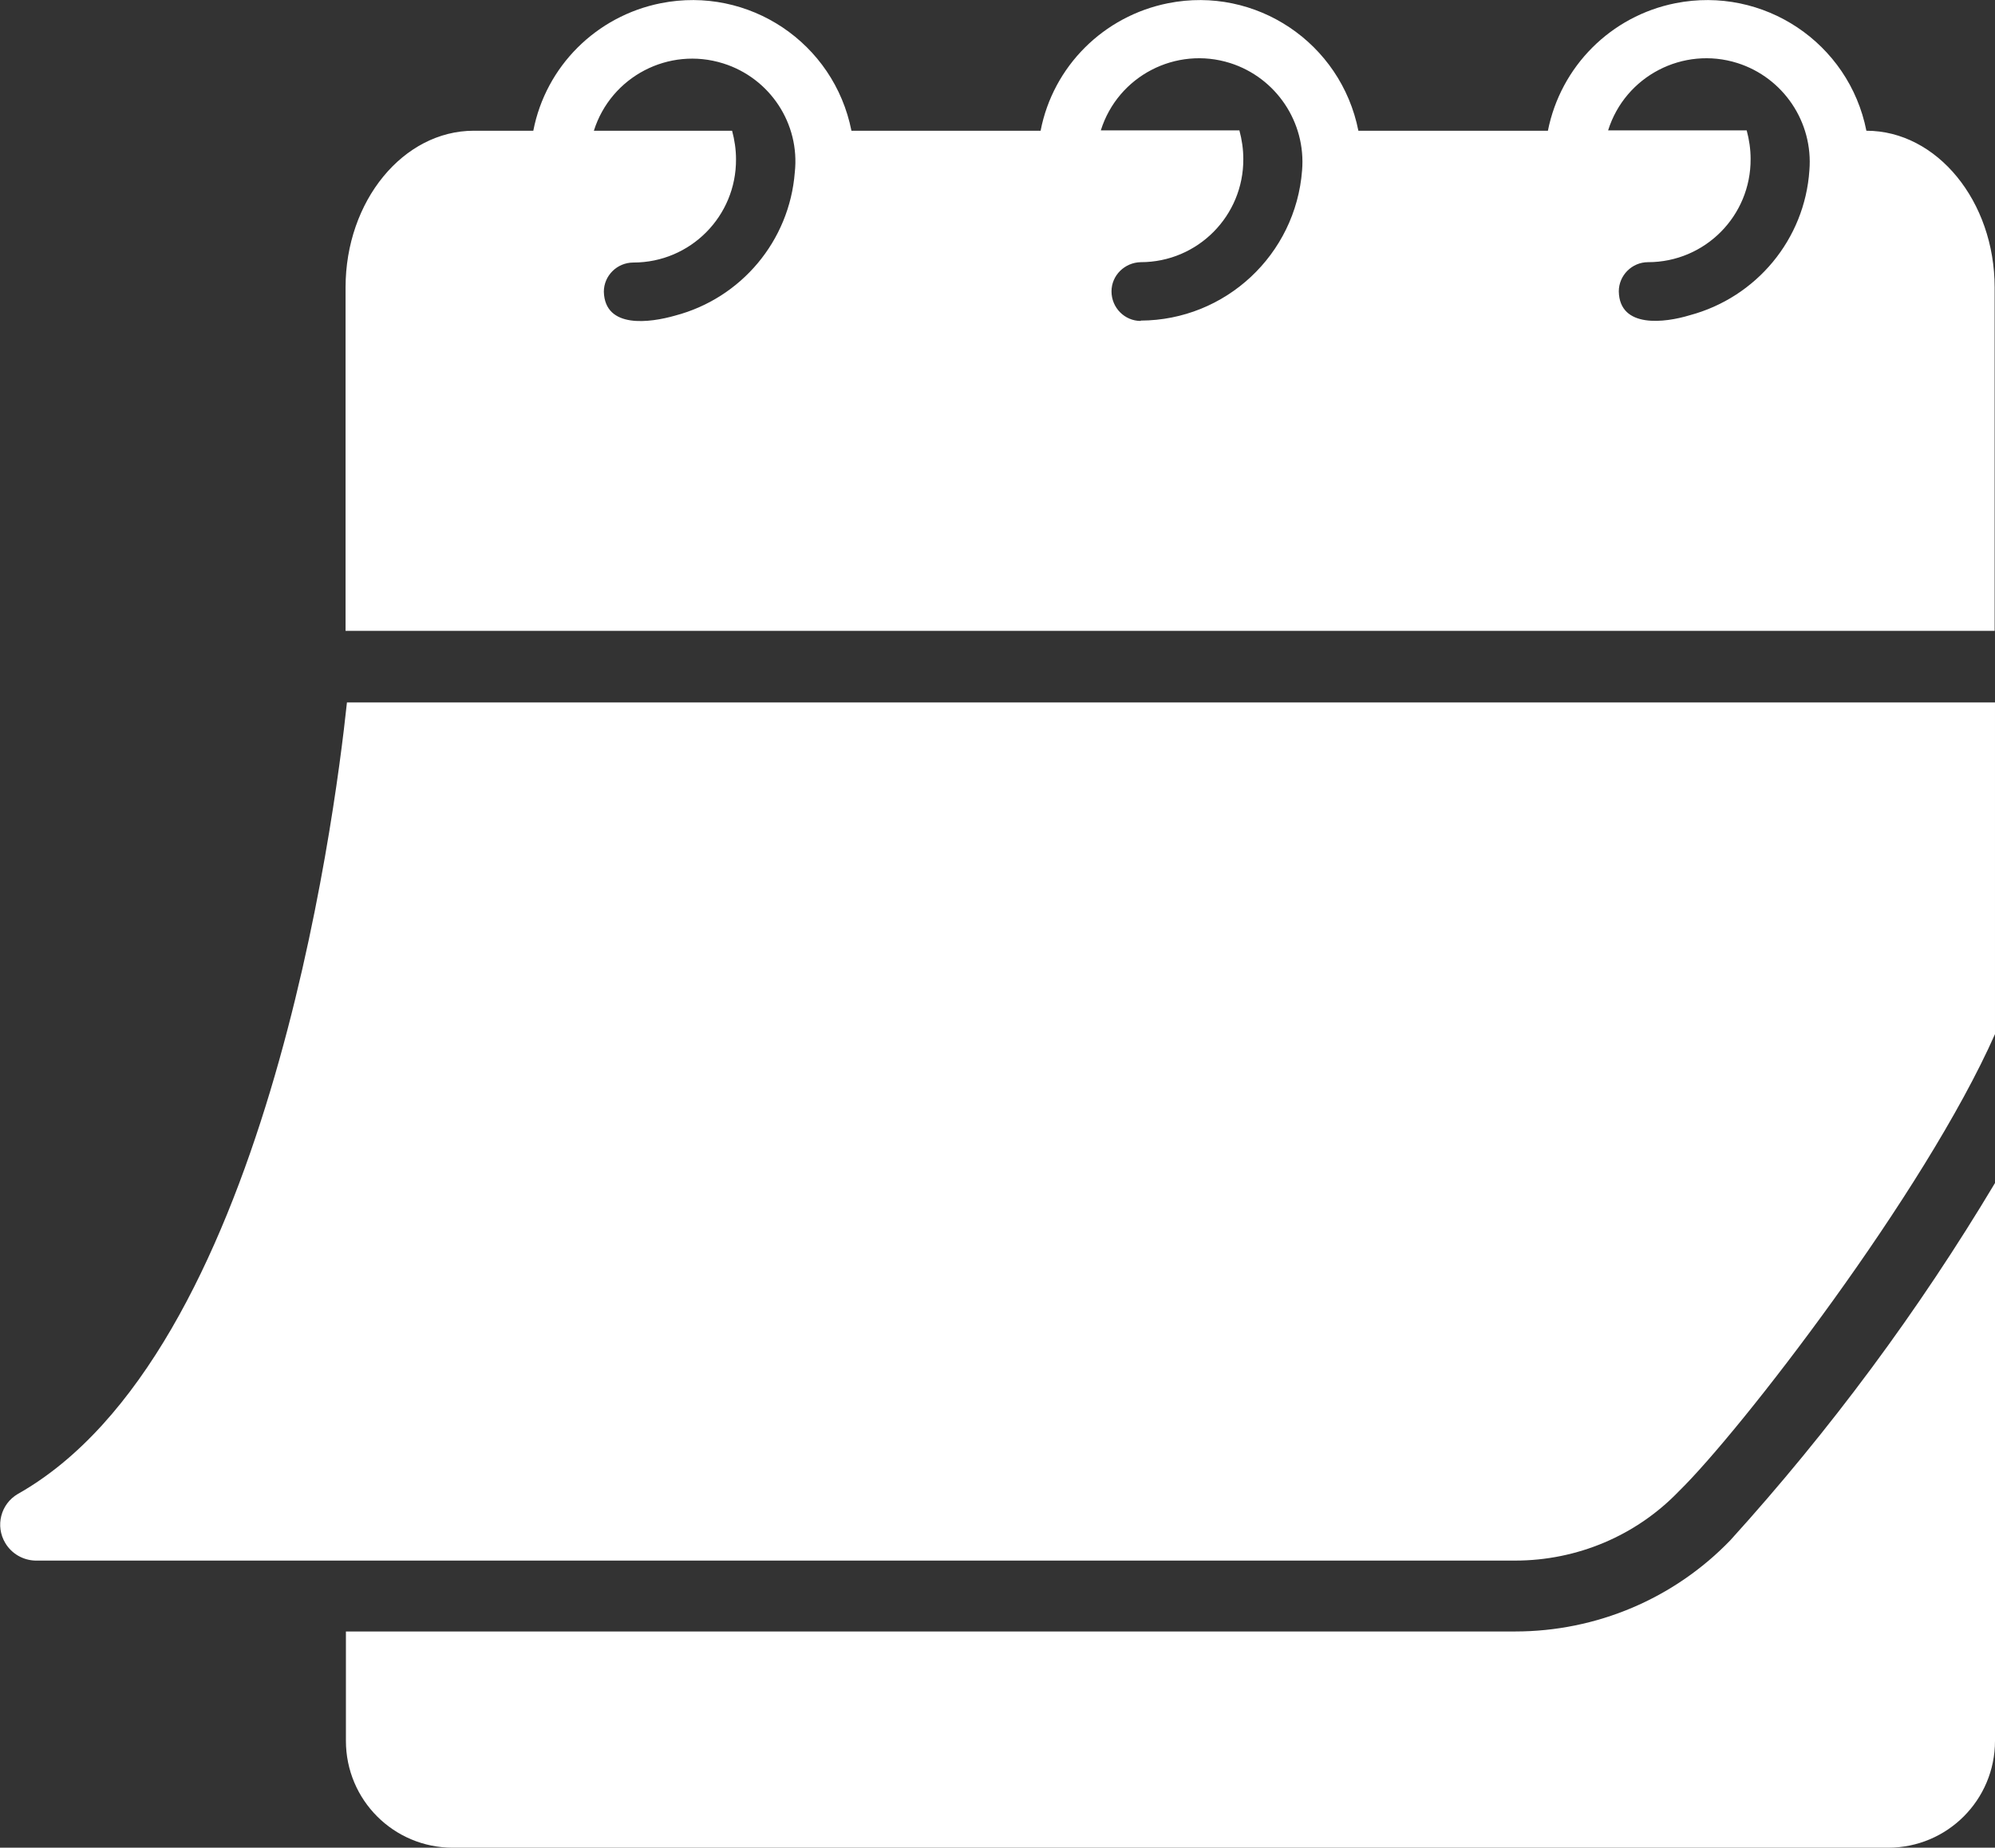
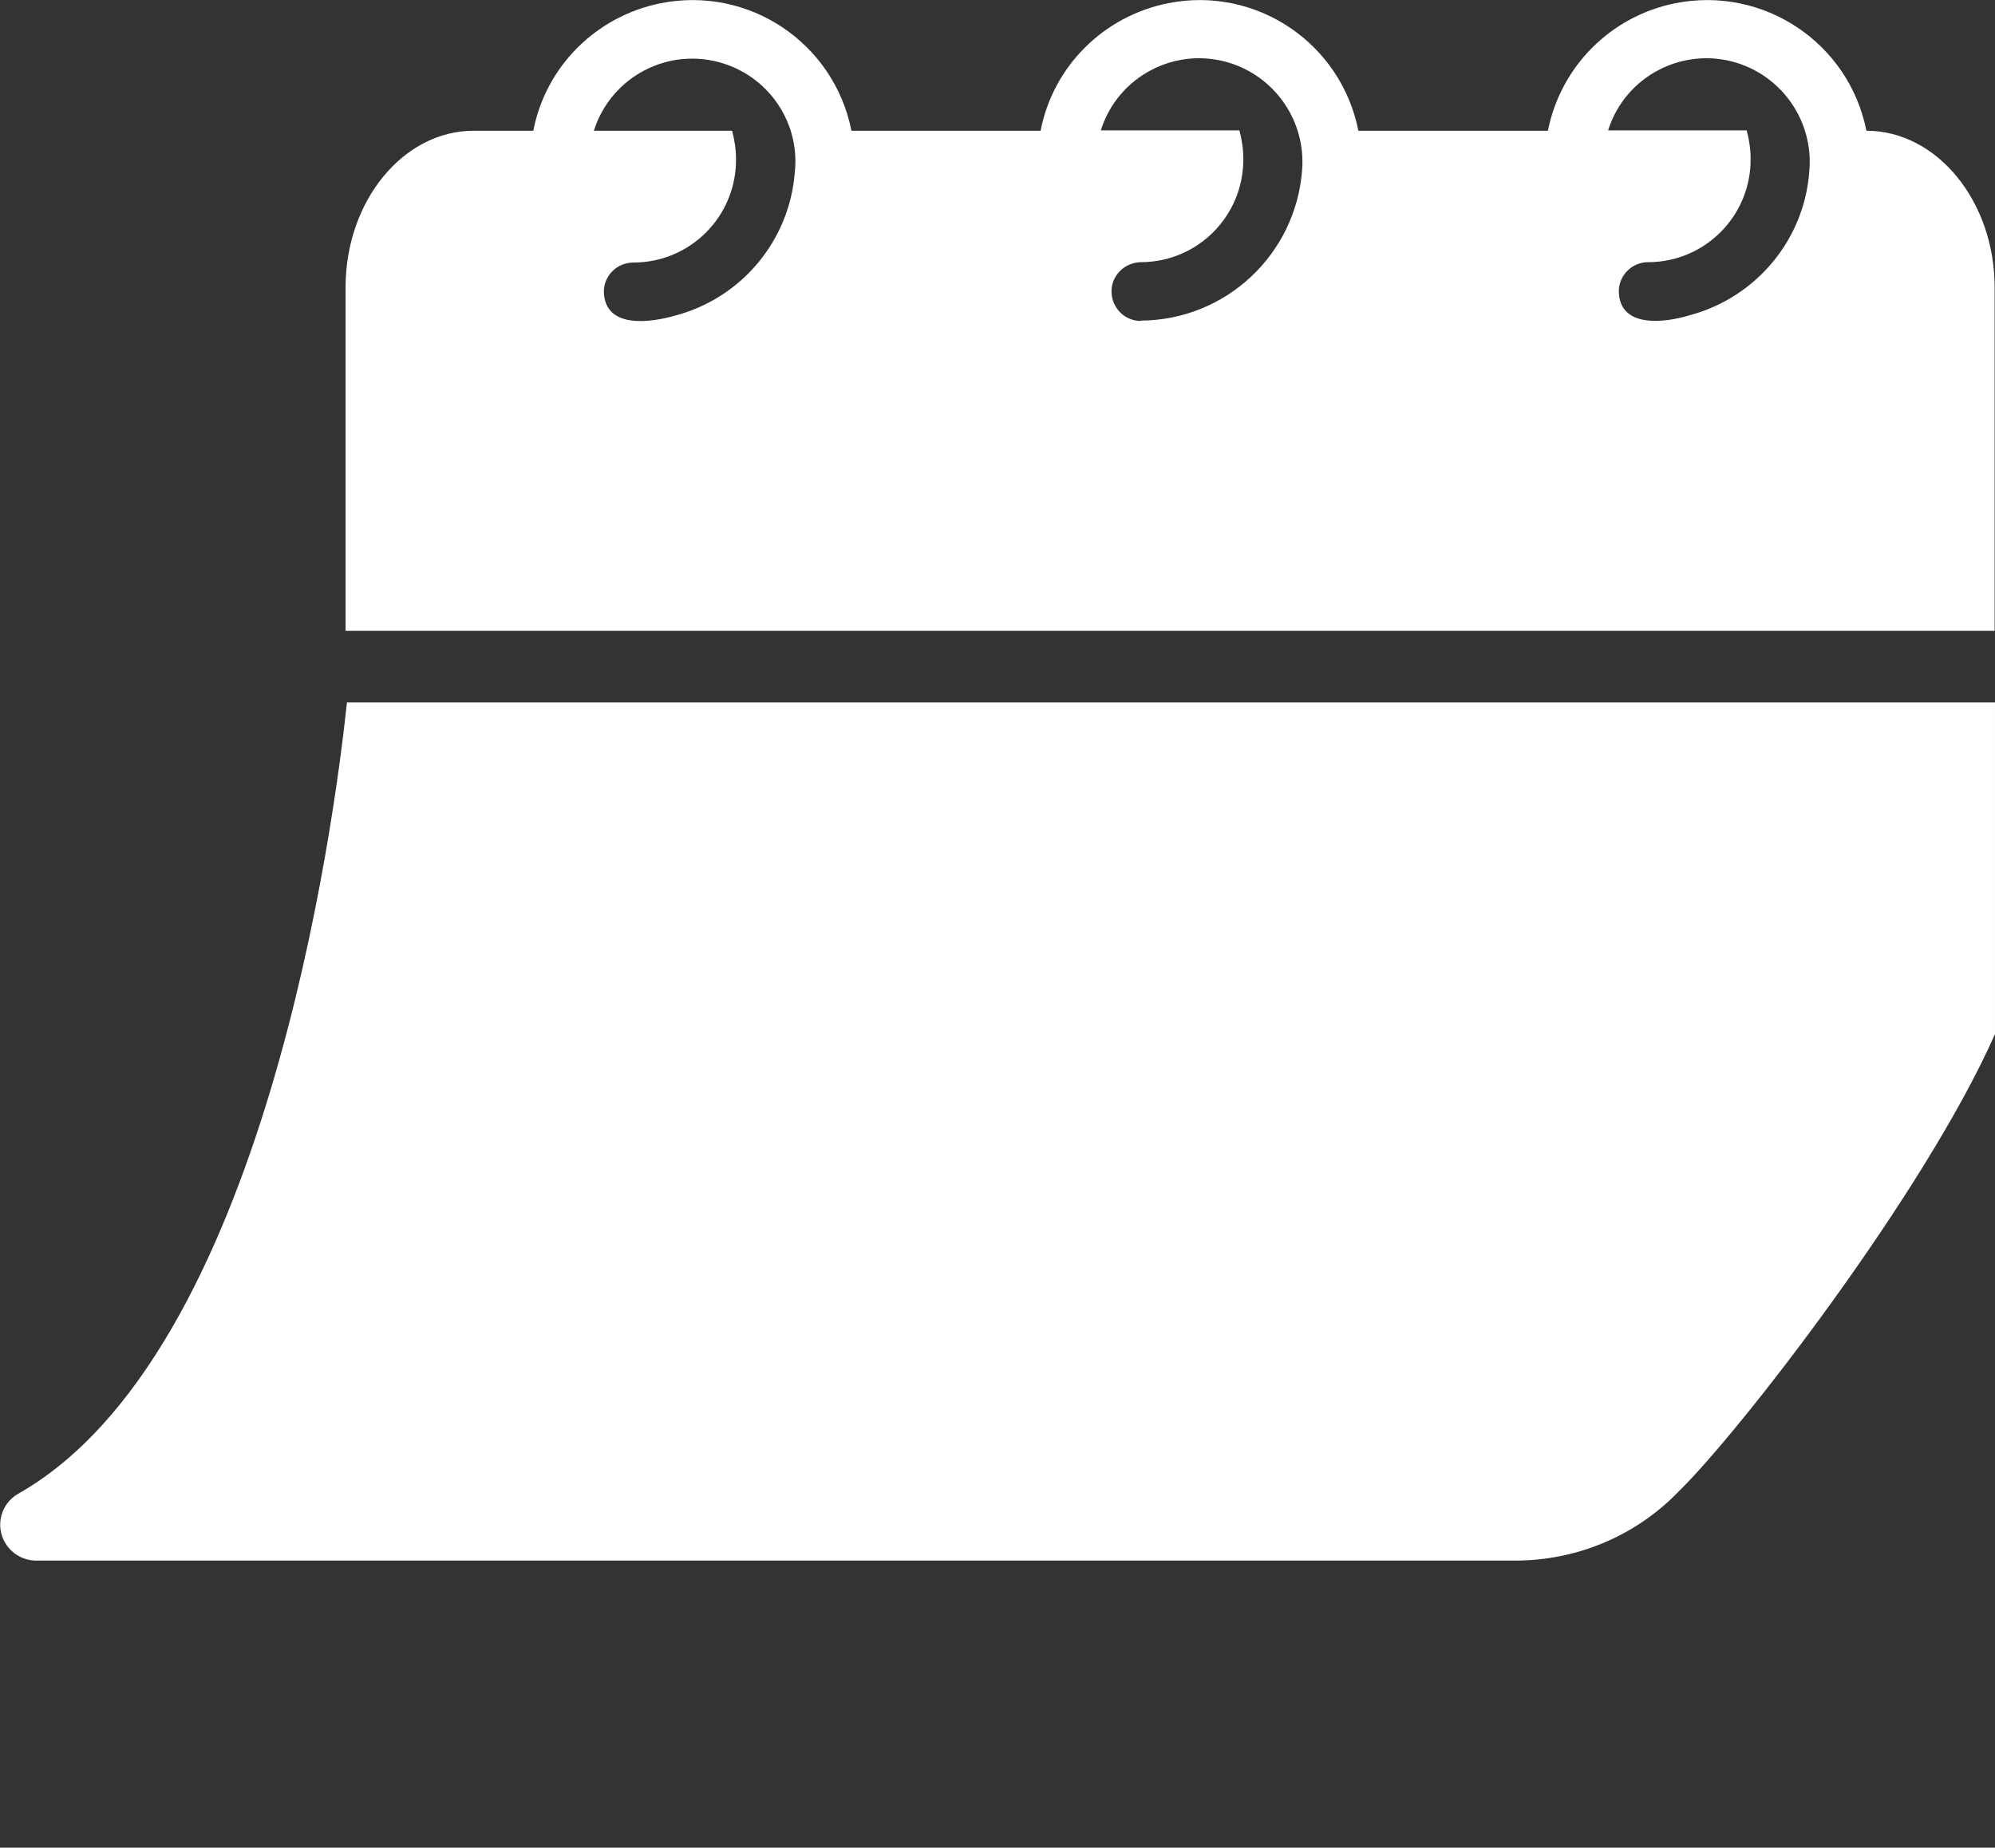
<svg xmlns="http://www.w3.org/2000/svg" id="_レイヤー_2" viewBox="0 0 56 51.87">
  <rect x="0" y="0" width="56" height="51.87" fill="#333333" stroke="none" />
  <defs>
    <style>.cls-1{fill:#fff;}</style>
  </defs>
  <g id="fe68fe76-0ba4-4a8d-ad68-0ff692cf0022">
    <path class="cls-1" d="M9.74,19.71c-.36,3.4-2.31,18.32-9.24,22.23-.48.28-.64.9-.35,1.38.18.3.5.48.84.49h41.54c1.74,0,3.4-.7,4.6-1.95,1.7-1.66,6.89-8.36,8.87-12.83v-9.31c-1.01,0-45.71,0-46.26,0Z" />
-     <path class="cls-1" d="M48.57,43.24c-1.58,1.64-3.76,2.56-6.04,2.56H9.71v3.07c0,1.66,1.34,3,3,3h40.29c1.66,0,3-1.34,3-3v-15.66c-2.14,3.58-4.63,6.94-7.43,10.03Z" />
    <path class="cls-1" d="M52.39,3.67c-.49-2.47-2.89-4.07-5.36-3.58-1.81.36-3.22,1.77-3.58,3.58-1.05,0-4.22,0-5.32,0-.49-2.47-2.88-4.07-5.34-3.58-1.81.36-3.23,1.77-3.58,3.58-1.09,0-4.18,0-5.31,0-.49-2.47-2.88-4.07-5.35-3.58-1.81.36-3.23,1.77-3.58,3.58h-1.67c-1.98,0-3.6,1.97-3.6,4.4v9.64h46.29v-9.64c0-2.42-1.62-4.4-3.6-4.4ZM22.31,4.84c-.15,1.92-1.5,3.53-3.36,4.02-.7.2-1.97.38-2-.67,0-.45.37-.82.83-.82,1.6,0,2.89-1.3,2.88-2.9,0-.27-.04-.54-.11-.8h-3.88c.48-1.52,2.1-2.37,3.63-1.89,1.31.41,2.16,1.69,2.01,3.06ZM32.02,9.01c-.45,0-.82-.37-.82-.83,0-.45.37-.81.82-.82,1.6,0,2.89-1.3,2.88-2.9,0-.27-.04-.54-.11-.8h-3.89c.48-1.53,2.11-2.37,3.63-1.89,1.29.41,2.13,1.66,2.02,3.01-.18,2.37-2.15,4.21-4.53,4.22h0ZM47.43,8.85c-.69.21-1.97.38-1.99-.67,0-.45.37-.82.82-.82,0,0,0,0,0,0,1.6,0,2.89-1.3,2.88-2.9,0-.27-.04-.54-.11-.8h-3.89c.48-1.53,2.11-2.37,3.63-1.89,1.29.41,2.13,1.66,2.02,3.01-.13,1.94-1.49,3.57-3.36,4.07h0Z" />
  </g>
</svg>